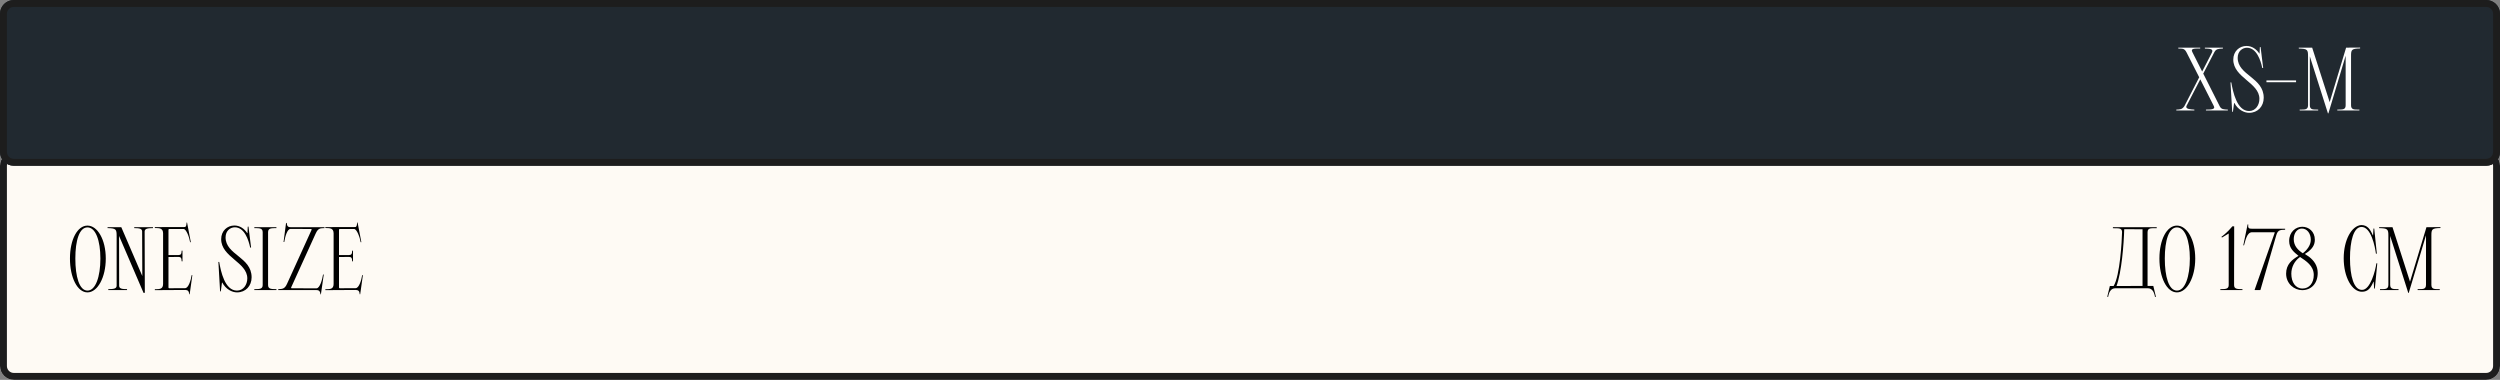
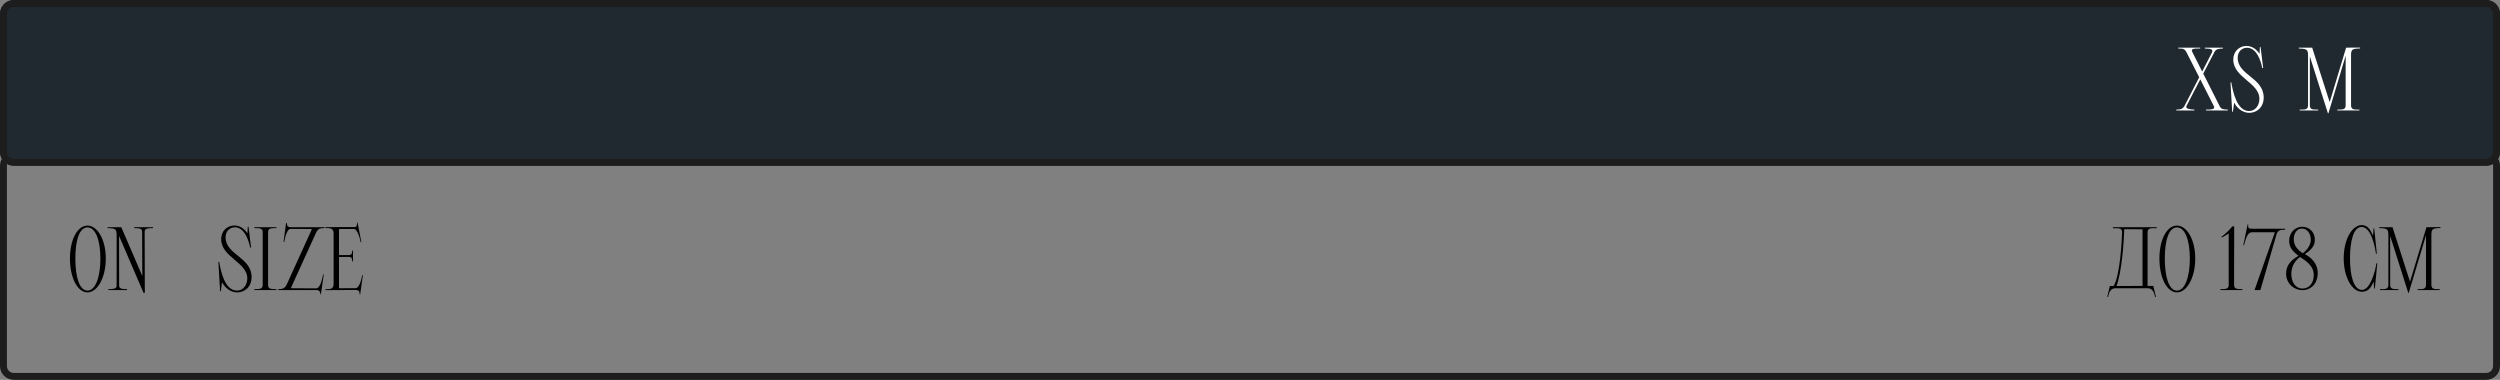
<svg xmlns="http://www.w3.org/2000/svg" width="362" height="55" viewBox="0 0 362 55" fill="none">
  <rect x="0" y="0" width="362" height="55" fill="#808080" stroke="none" />
-   <path d="M0 24C0 22.895 0.895 22 2 22H360C361.105 22 362 22.895 362 24V53C362 54.105 361.105 55 360 55H2C0.895 55 0 54.105 0 53V24Z" fill="#FEFAF4" />
  <path fill-rule="evenodd" clip-rule="evenodd" d="M360 23H2C1.448 23 1 23.448 1 24V53C1 53.552 1.448 54 2 54H360C360.552 54 361 53.552 361 53V24C361 23.448 360.552 23 360 23ZM2 22C0.895 22 0 22.895 0 24V53C0 54.105 0.895 55 2 55H360C361.105 55 362 54.105 362 53V24C362 22.895 361.105 22 360 22H2Z" fill="#1D1D1D" />
  <path d="M0 2C0 0.895 0.895 0 2 0H360C361.105 0 362 0.895 362 2V22C362 23.105 361.105 24 360 24H2C0.895 24 0 23.105 0 22V2Z" fill="#212930" />
  <path fill-rule="evenodd" clip-rule="evenodd" d="M360 1H2C1.448 1 1 1.448 1 2V22C1 22.552 1.448 23 2 23H360C360.552 23 361 22.552 361 22V2C361 1.448 360.552 1 360 1ZM2 0C0.895 0 0 0.895 0 2V22C0 23.105 0.895 24 2 24H360C361.105 24 362 23.105 362 22V2C362 0.895 361.105 0 360 0H2Z" fill="#1D1D1D" />
  <path d="M332.995 16V15.87C333.684 15.857 334.204 15.935 334.204 15.246V8.122C334.204 7.199 334.113 7.056 332.865 7.03V6.9H334.802L337.337 14.791L339.716 6.9L341.744 6.887V7.017C340.496 7.043 340.431 7.199 340.431 8.122V15.246C340.431 15.935 340.951 15.857 341.64 15.87V16H338.442V15.87C339.131 15.844 339.651 15.948 339.651 15.246V8.07L337.155 16.403L337.09 16.429L334.464 8.161V15.246C334.464 15.948 334.984 15.844 335.673 15.87V16H332.995Z" fill="white" />
-   <path d="M332.471 11.645V11.905H328.181V11.645H332.471Z" fill="white" />
  <path d="M323.535 14.908L323.496 14.921L323.327 16.182L323.223 16.195L322.976 11.931H323.093C323.327 13.283 323.899 16.078 325.667 16.078C326.59 16.078 327.162 15.233 327.162 14.31C327.162 11.97 323.379 11.242 323.379 8.629C323.379 7.433 324.25 6.653 325.303 6.653C326.083 6.653 326.759 7.134 327.149 7.758L327.188 7.745L327.227 6.822L327.331 6.809L327.708 9.838L327.578 9.851C327.344 8.707 326.733 6.913 325.355 6.913C324.692 6.913 324.016 7.42 324.016 8.369C324.016 10.917 327.786 11.216 327.786 14.154C327.786 15.402 326.928 16.338 325.667 16.338C324.965 16.338 324.042 15.883 323.535 14.908Z" fill="white" />
  <path d="M317.743 16H315.13V15.87C315.715 15.844 315.975 15.844 316.3 15.363L318.445 11.19L316.625 7.615C316.3 6.965 316.014 7.056 315.416 7.03V6.9H318.588V7.03C317.99 7.043 317.145 6.939 317.444 7.524L318.874 10.358L320.278 7.628C320.59 7.03 319.862 7.056 319.264 7.03V6.9H321.877V7.03C321.266 7.056 320.889 7.069 320.642 7.55L319.03 10.657L321.422 15.402C321.656 15.844 321.994 15.844 322.592 15.87V16H319.42V15.87C320.018 15.857 320.837 15.896 320.564 15.363L318.601 11.489L316.599 15.35C316.417 15.805 317.171 15.831 317.743 15.87V16Z" fill="white" />
  <path d="M49.087 41.571C49.087 41.623 49.087 41.662 49.113 41.701C49.139 41.727 49.165 41.74 49.217 41.74L51.492 41.727C51.999 41.727 52.337 40.531 52.441 39.842H52.545L52.155 42.611H52.09C52.051 42.143 51.895 42 51.531 41.987L47.111 42.013V41.883C47.8 41.87 48.294 41.883 48.307 41.129V33.784C48.294 33.03 47.8 33.03 47.111 33.017V32.887L51.44 32.874C51.648 32.874 51.687 32.588 51.713 32.224H51.779L52.324 35.071H52.221C52.117 34.382 51.675 33.16 51.272 33.16H49.217C49.165 33.16 49.139 33.173 49.113 33.199C49.087 33.238 49.087 33.277 49.087 33.329C49.087 34.811 49.087 35.916 49.087 36.93H50.543C50.829 36.917 50.985 36.852 50.998 36.293H51.115V37.84H50.998C50.985 37.281 50.829 37.216 50.543 37.203L49.087 37.216C49.087 38.503 49.087 39.751 49.087 41.571Z" fill="black" />
  <path d="M344.628 42V41.87C345.317 41.857 345.837 41.935 345.837 41.246V34.122C345.837 33.199 345.746 33.056 344.498 33.03V32.9H346.435L348.97 40.791L351.349 32.9L353.377 32.887V33.017C352.129 33.043 352.064 33.199 352.064 34.122V41.246C352.064 41.935 352.584 41.857 353.273 41.87V42H350.075V41.87C350.764 41.844 351.284 41.948 351.284 41.246V34.07L348.788 42.403L348.723 42.429L346.097 34.161V41.246C346.097 41.948 346.617 41.844 347.306 41.87V42H344.628Z" fill="black" />
-   <path d="M342.008 41.974C343.23 42.026 343.971 39.127 344.101 38.126H344.231L343.88 41.779H343.776L343.711 40.791H343.672C343.295 41.688 342.892 42.247 342.008 42.247C340.565 42.247 339.369 40.141 339.369 37.398C339.369 34.746 340.513 32.692 341.904 32.588C342.788 32.588 343.204 33.173 343.581 34.07H343.62L343.685 33.095H343.789L344.166 36.735H344.036C343.906 35.734 343.334 32.796 341.904 32.861C340.799 32.913 340.279 34.889 340.279 37.398C340.279 39.998 340.838 41.974 342.008 41.974Z" fill="black" />
+   <path d="M342.008 41.974C343.23 42.026 343.971 39.127 344.101 38.126H344.231L343.88 41.779H343.776L343.711 40.791C343.295 41.688 342.892 42.247 342.008 42.247C340.565 42.247 339.369 40.141 339.369 37.398C339.369 34.746 340.513 32.692 341.904 32.588C342.788 32.588 343.204 33.173 343.581 34.07H343.62L343.685 33.095H343.789L344.166 36.735H344.036C343.906 35.734 343.334 32.796 341.904 32.861C340.799 32.913 340.279 34.889 340.279 37.398C340.279 39.998 340.838 41.974 342.008 41.974Z" fill="black" />
  <path d="M331.471 34.889C331.471 33.589 332.407 32.835 333.369 32.835C334.305 32.835 335.189 33.524 335.189 34.72C335.189 35.539 334.747 36.033 334.227 36.449C333.915 36.696 333.733 36.761 333.733 36.774C333.798 36.813 334.292 37.125 334.331 37.164C335.046 37.71 335.605 38.464 335.605 39.517C335.605 41.077 334.643 42.013 333.356 42.013C332.212 42.013 331.029 41.09 331.029 39.621C331.029 38.282 331.887 37.593 332.823 37.047C332.147 36.488 331.471 35.968 331.471 34.889ZM332.134 34.642C332.134 35.63 332.797 36.254 333.447 36.67C334.006 36.254 334.604 35.539 334.604 34.72C334.604 33.81 334.071 33.095 333.317 33.095C332.602 33.095 332.134 33.771 332.134 34.642ZM331.783 39.634C331.783 40.843 332.368 41.779 333.408 41.779C334.37 41.779 335.033 40.999 335.033 39.816C335.033 38.49 333.915 37.788 333.057 37.216C333.044 37.216 333.044 37.216 333.031 37.229C332.992 37.242 332.927 37.307 332.901 37.32C332.251 37.84 331.783 38.672 331.783 39.634Z" fill="black" />
  <path d="M327.287 42H326.494L326.468 41.974L329.289 33.953C329.406 33.628 329.432 33.628 329.276 33.628H326.104C325.337 33.628 325.142 34.85 324.934 35.526H324.83L325.454 32.497H325.545C325.493 33.043 325.61 33.121 326.104 33.121H330.888V33.264C330.277 33.29 329.848 33.238 329.614 34.031L327.313 41.974L327.287 42Z" fill="black" />
  <path d="M322.716 33.81L321.767 34.382L321.637 34.317C322.508 33.641 322.794 33.29 323.249 32.77H323.509C323.509 33.472 323.509 34.174 323.509 34.889L323.496 39.166C323.496 39.881 323.496 40.583 323.496 41.285C323.496 41.922 324.094 41.844 324.705 41.87V42H321.507V41.87C322.118 41.844 322.716 41.922 322.716 41.285V33.81Z" fill="black" />
  <path d="M312.684 37.437C312.684 34.681 313.763 32.666 315.219 32.666C316.662 32.666 317.871 34.681 317.871 37.437C317.871 40.206 316.662 42.338 315.219 42.338C313.763 42.338 312.684 40.206 312.684 37.437ZM313.464 37.437C313.464 40.05 314.036 42.078 315.219 42.078C316.402 42.078 317.091 40.05 317.091 37.437C317.091 34.824 316.402 32.926 315.219 32.926C314.036 32.926 313.464 34.824 313.464 37.437Z" fill="black" />
  <path d="M310.993 41.74H306.313C305.65 41.74 305.377 42.299 305.26 42.988L305.13 42.975L305.507 41.415H306.053C306.976 39.92 307.249 34.876 307.275 33.576C307.249 32.913 306.599 33.095 305.949 33.043V32.9H312.293V33.043C311.617 33.069 310.967 32.913 310.967 33.615V41.402H311.799L312.176 42.975L312.046 43.001C311.929 42.312 311.656 41.74 310.993 41.74ZM306.469 41.415L310.239 41.402V33.199C310.174 33.186 307.652 33.186 307.587 33.186C307.535 35.318 307.21 39.426 306.469 41.415Z" fill="black" />
  <path d="M45.79 42H40.291V41.87C40.902 41.844 41.227 41.844 41.565 41.09L45.101 33.316C45.114 33.29 45.192 33.16 45.036 33.16L42.072 33.147C41.565 33.147 41.266 34.369 41.162 35.045H41.058L41.422 32.276H41.513C41.552 32.783 41.734 32.9 42.098 32.9H46.986V33.03C46.375 33.056 46.076 33.017 45.712 33.81L42.176 41.584C42.176 41.61 42.085 41.74 42.241 41.74L45.829 41.753C46.336 41.727 46.674 40.427 46.778 39.751H46.882L46.466 42.624H46.401C46.362 42.117 46.154 42 45.79 42Z" fill="black" />
  <path d="M38.817 41.285C38.817 41.922 39.415 41.844 40.026 41.87V42H36.828V41.87C37.439 41.844 38.037 41.922 38.037 41.285V33.615C38.037 32.965 37.439 33.056 36.828 33.03V32.9C38.037 32.9 38.817 32.9 40.026 32.9V33.03C39.415 33.056 38.817 32.965 38.817 33.615V41.285Z" fill="black" />
  <path d="M32.182 40.908L32.143 40.921L31.974 42.182L31.87 42.195L31.623 37.931H31.74C31.974 39.283 32.546 42.078 34.314 42.078C35.237 42.078 35.809 41.233 35.809 40.31C35.809 37.97 32.026 37.242 32.026 34.629C32.026 33.433 32.897 32.653 33.95 32.653C34.73 32.653 35.406 33.134 35.796 33.758L35.835 33.745L35.874 32.822L35.978 32.809L36.355 35.838L36.225 35.851C35.991 34.707 35.38 32.913 34.002 32.913C33.339 32.913 32.663 33.42 32.663 34.369C32.663 36.917 36.433 37.216 36.433 40.154C36.433 41.402 35.575 42.338 34.314 42.338C33.612 42.338 32.689 41.883 32.182 40.908Z" fill="black" />
-   <path d="M24.395 41.571C24.395 41.623 24.395 41.662 24.421 41.701C24.447 41.727 24.473 41.74 24.525 41.74L26.8 41.727C27.307 41.727 27.645 40.531 27.749 39.842H27.853L27.463 42.611H27.398C27.359 42.143 27.203 42 26.839 41.987L22.419 42.013V41.883C23.108 41.87 23.602 41.883 23.615 41.129V33.784C23.602 33.03 23.108 33.03 22.419 33.017V32.887L26.748 32.874C26.956 32.874 26.995 32.588 27.021 32.224H27.086L27.632 35.071H27.528C27.424 34.382 26.982 33.16 26.579 33.16H24.525C24.473 33.16 24.447 33.173 24.421 33.199C24.395 33.238 24.395 33.277 24.395 33.329C24.395 34.811 24.395 35.916 24.395 36.93H25.851C26.137 36.917 26.293 36.852 26.306 36.293H26.423V37.84H26.306C26.293 37.281 26.137 37.216 25.851 37.203L24.395 37.216C24.395 38.503 24.395 39.751 24.395 41.571Z" fill="black" />
  <path d="M16.889 41.376V34.187C16.889 33.199 16.824 33.056 15.576 33.03V32.9H17.565L20.607 39.972L20.581 33.524C20.581 33.069 20.126 33.043 19.437 33.03V32.9H22.154V33.03C21.465 33.043 20.945 33.069 20.945 33.524L20.971 42.39L20.789 42.416L17.24 34.161L17.253 41.376C17.253 41.831 17.708 41.857 18.397 41.87V42H15.68V41.87C16.369 41.857 16.889 41.831 16.889 41.376Z" fill="black" />
  <path d="M10.13 37.437C10.13 34.681 11.209 32.666 12.665 32.666C14.108 32.666 15.317 34.681 15.317 37.437C15.317 40.206 14.108 42.338 12.665 42.338C11.209 42.338 10.13 40.206 10.13 37.437ZM10.91 37.437C10.91 40.05 11.482 42.078 12.665 42.078C13.848 42.078 14.537 40.05 14.537 37.437C14.537 34.824 13.848 32.926 12.665 32.926C11.482 32.926 10.91 34.824 10.91 37.437Z" fill="black" />
</svg>